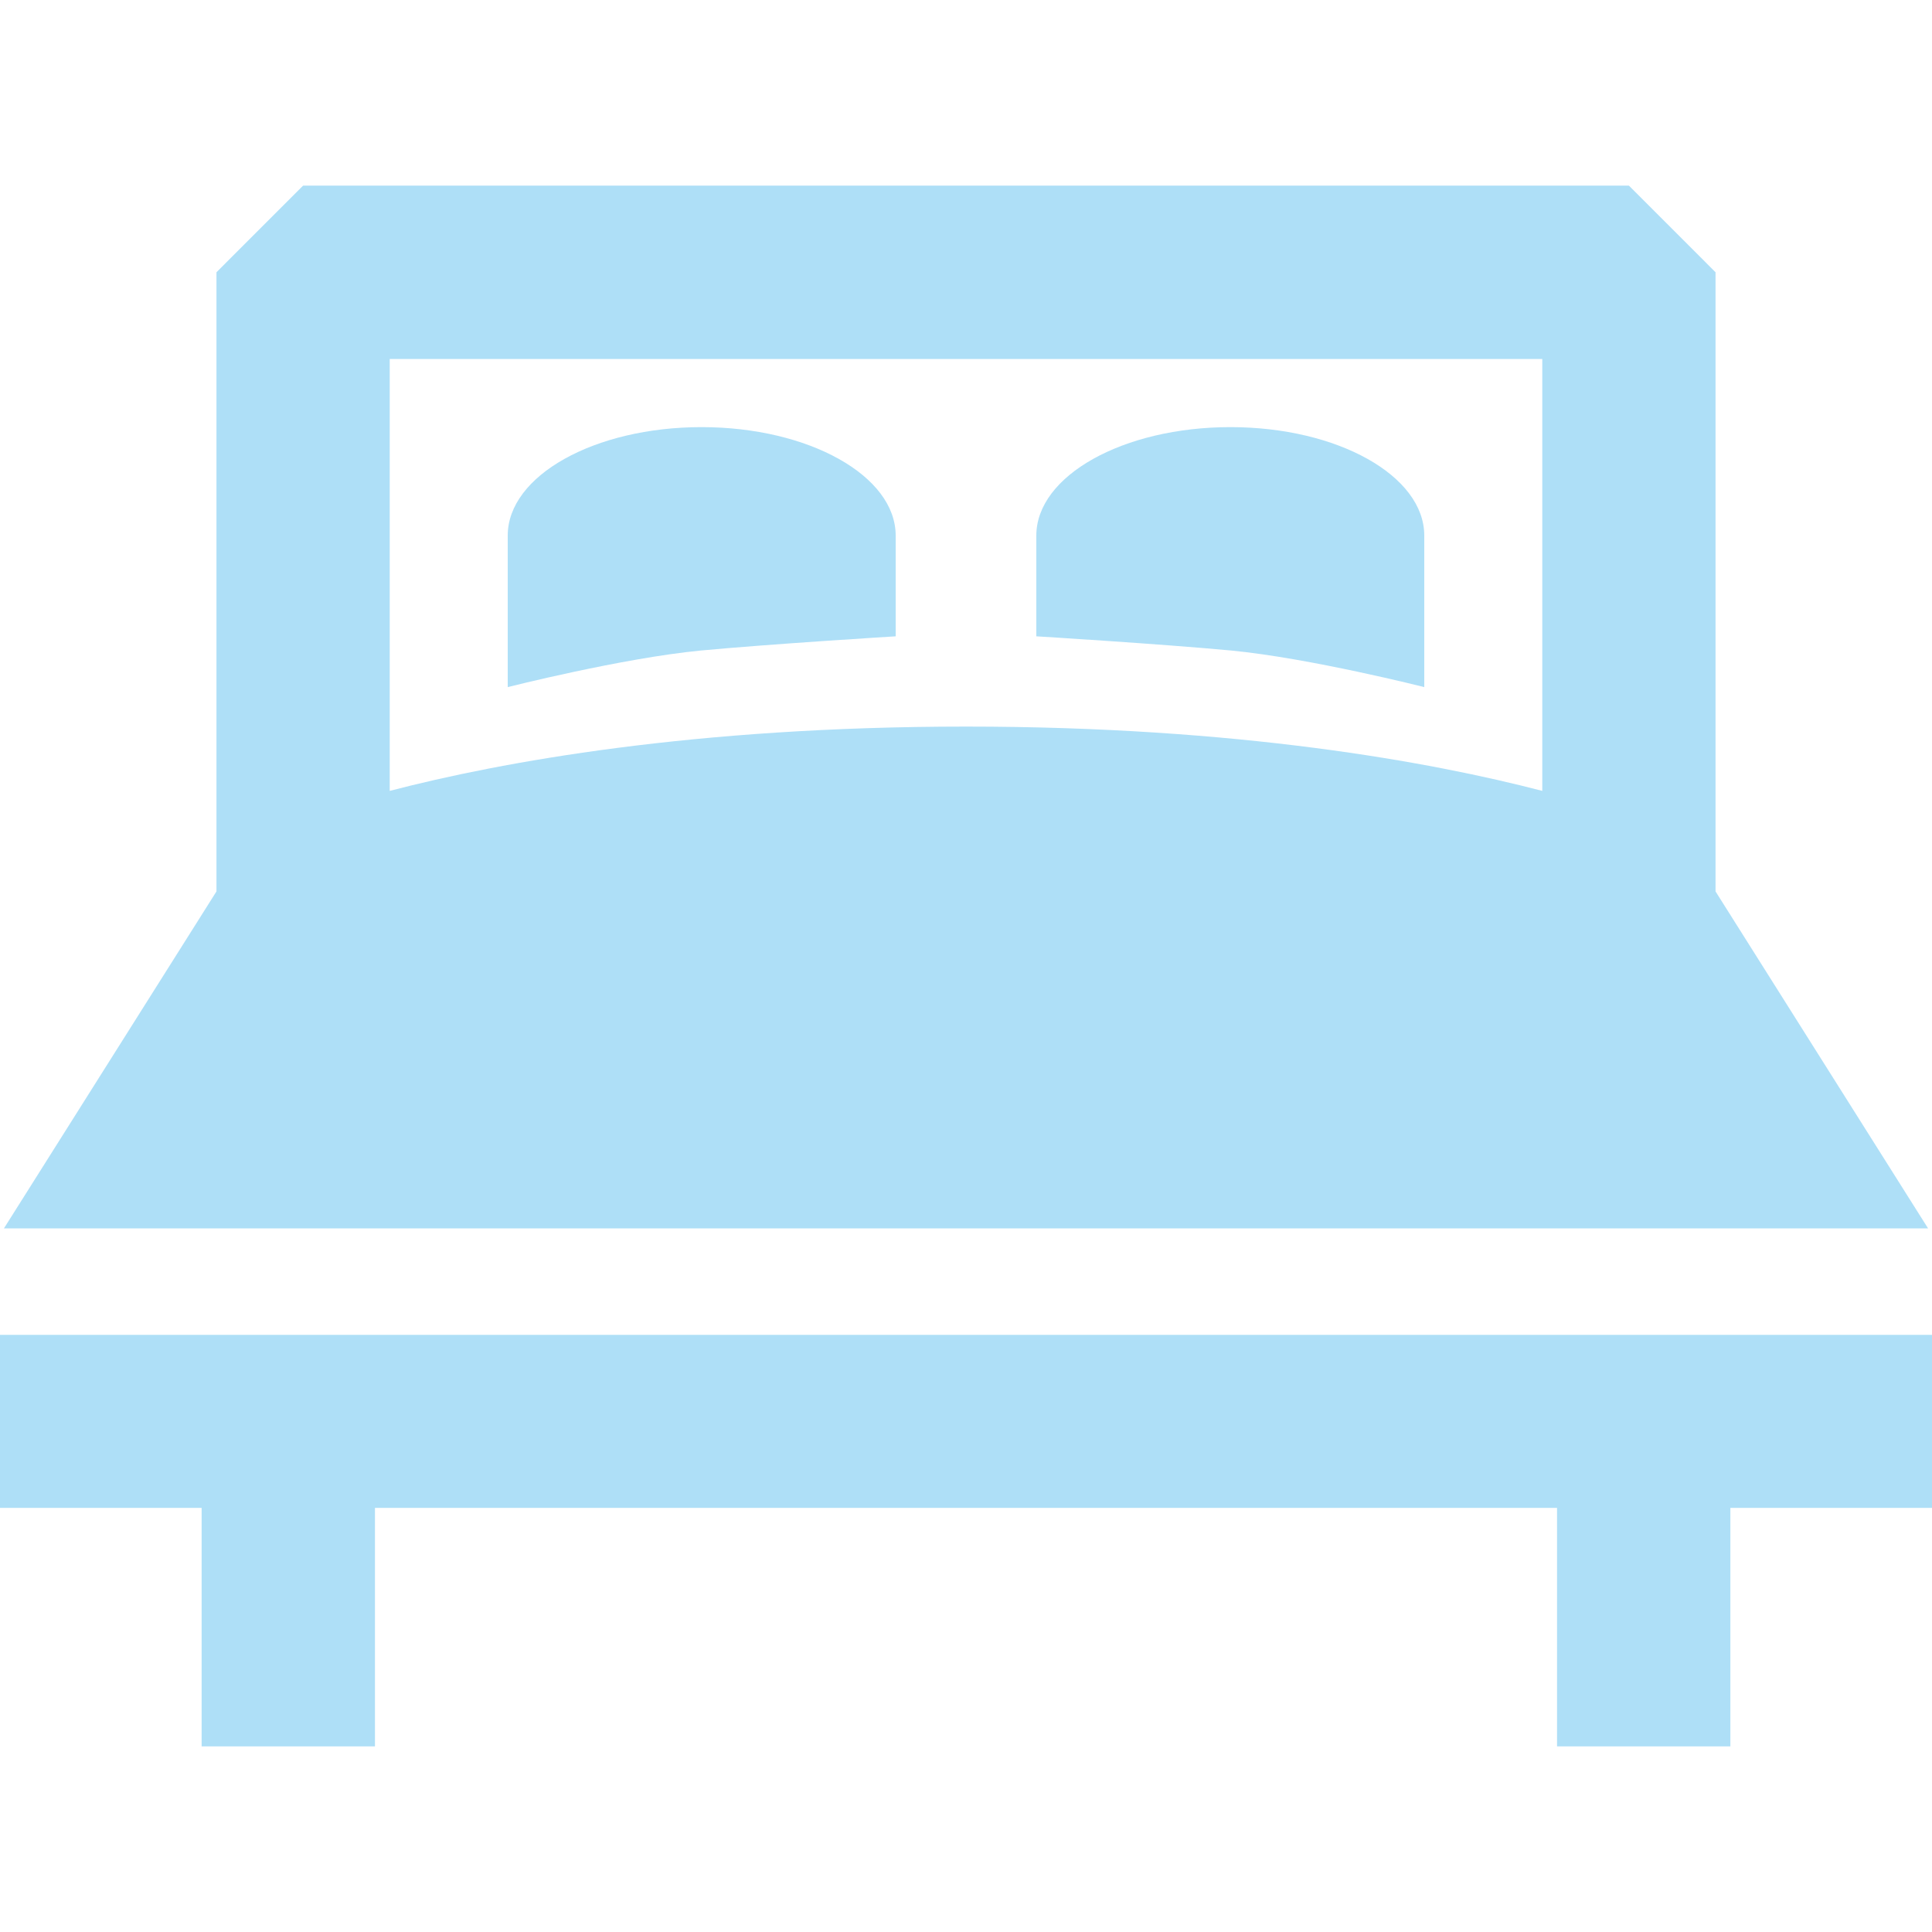
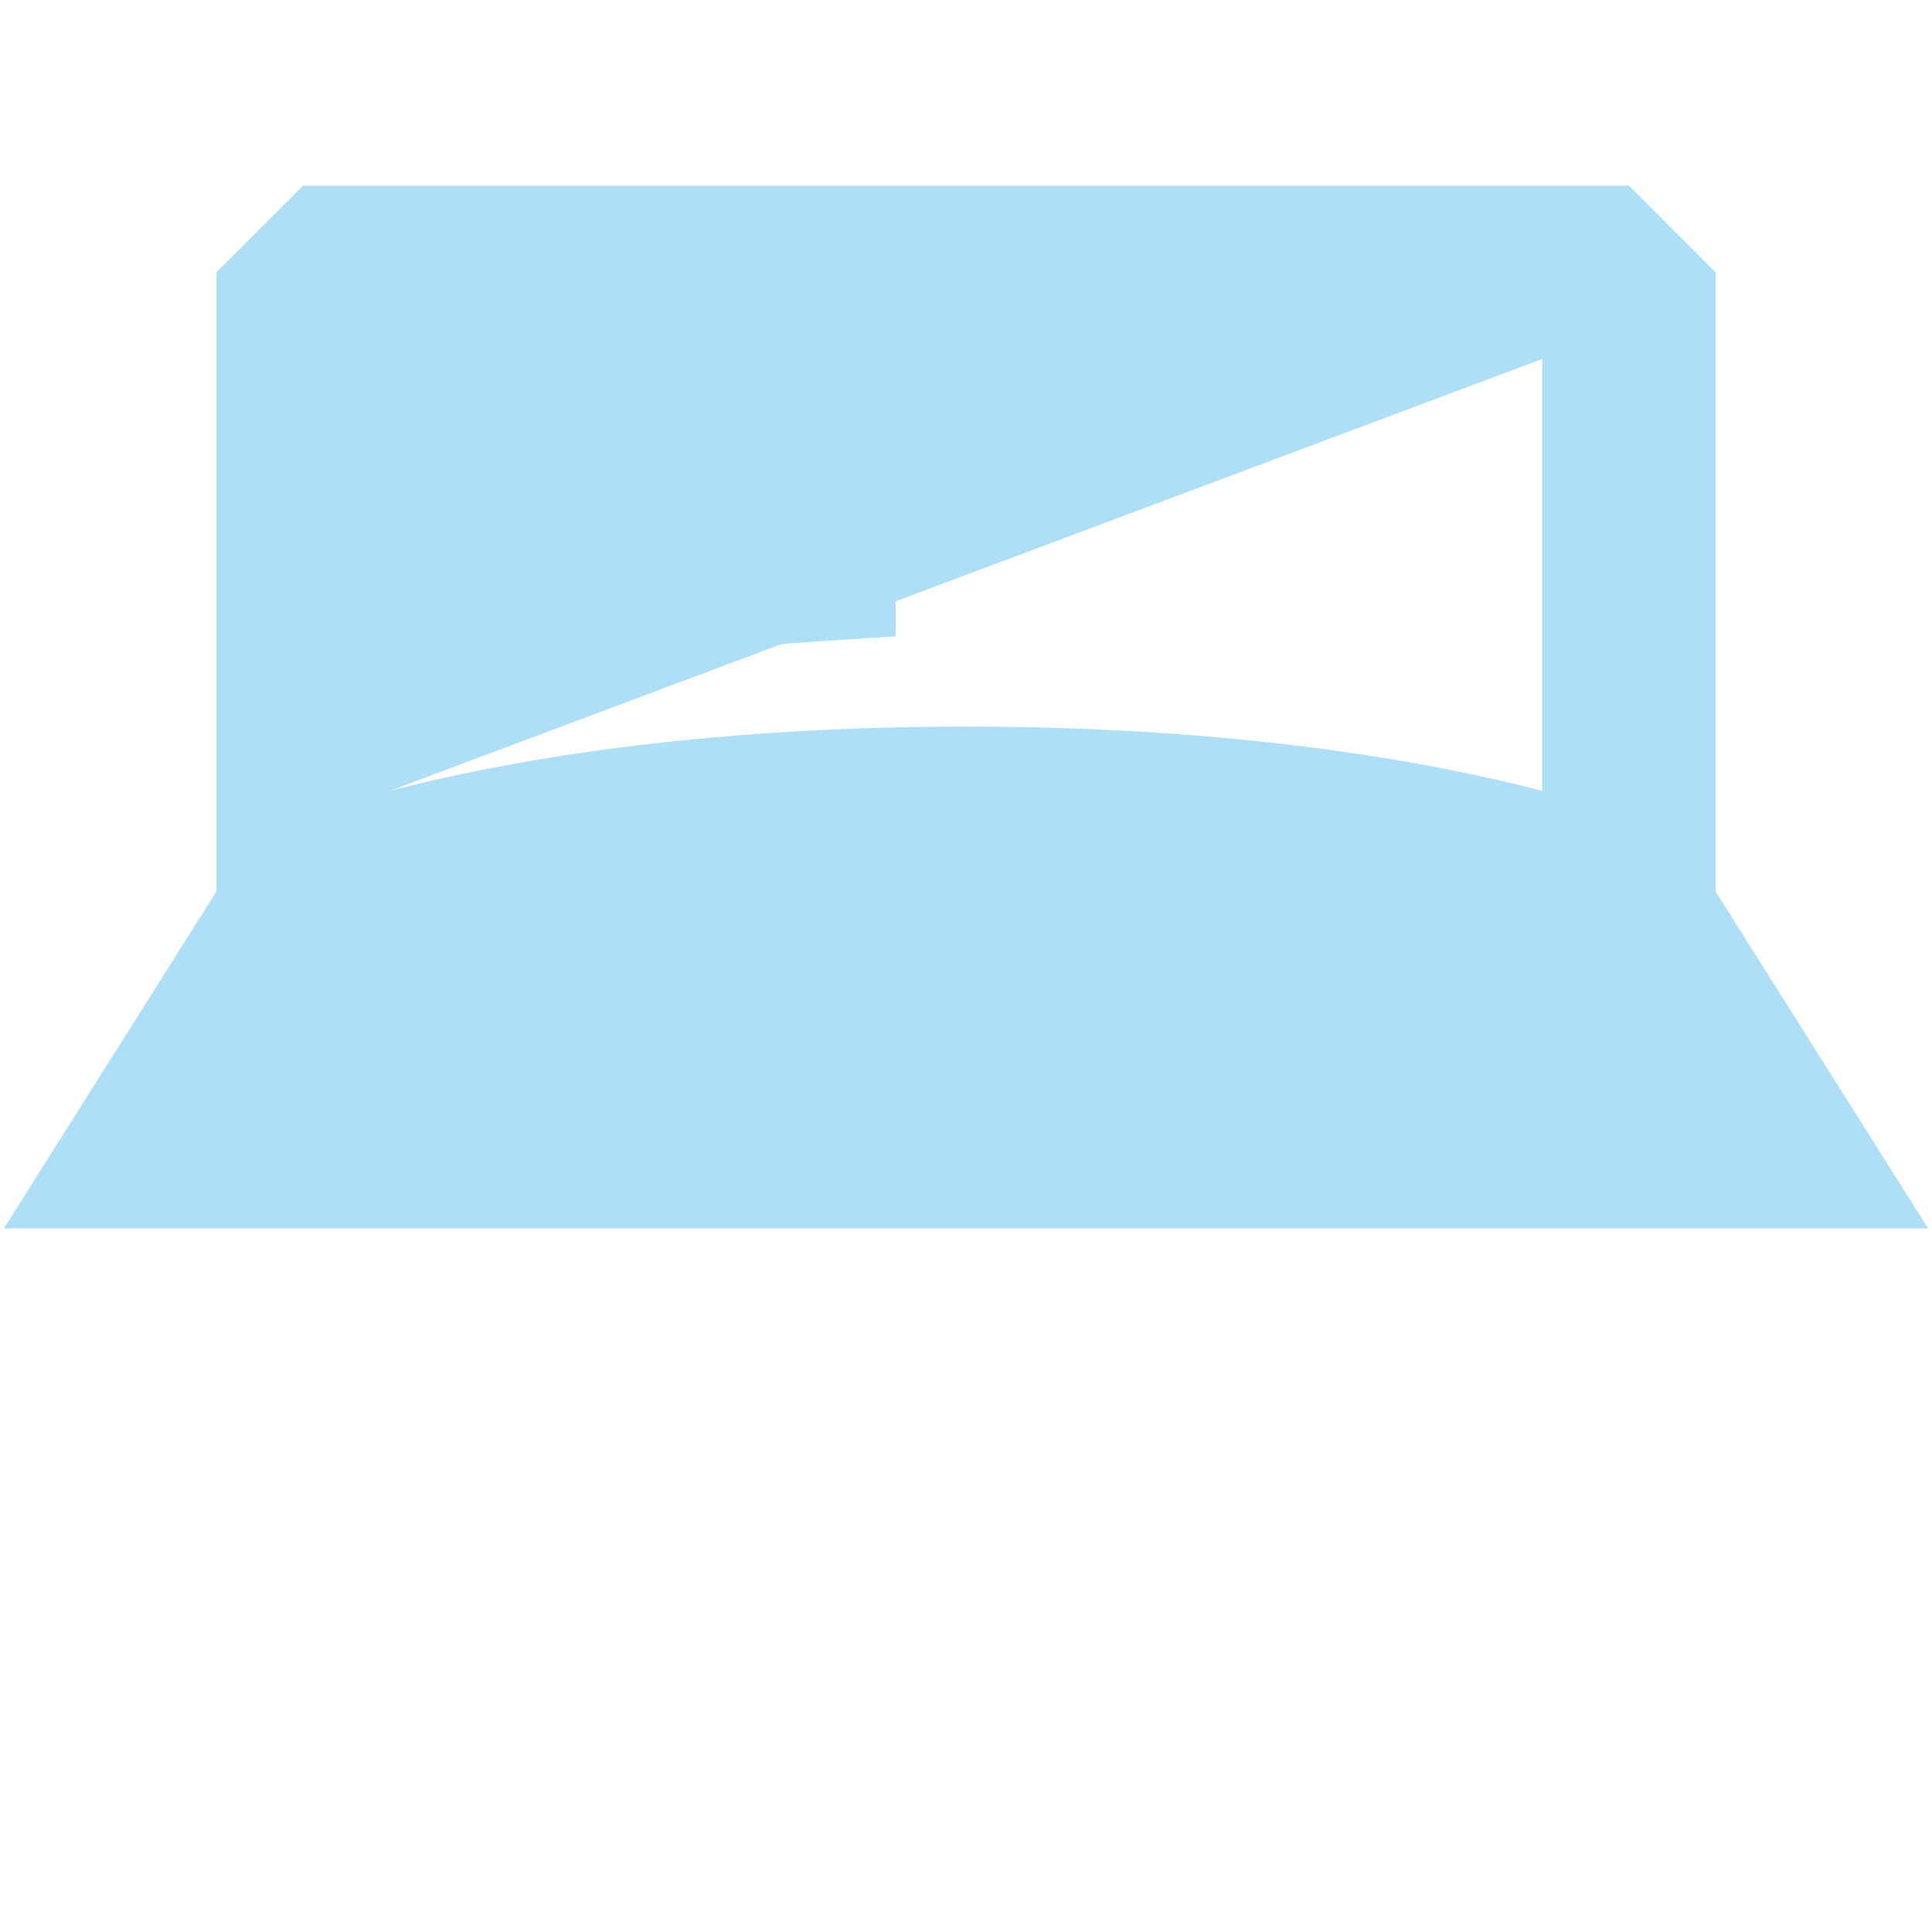
<svg xmlns="http://www.w3.org/2000/svg" width="25pt" height="25pt" viewBox="0 0 25 25" version="1.1">
  <g id="surface1">
-     <path style=" stroke:none;fill-rule:nonzero;fill:rgb(68.235%,87.451%,96.863%);fill-opacity:1;" d="M 24.949 15.895 L 22.199 11.535 L 22.199 3.523 L 21.078 2.402 L 3.922 2.402 L 2.801 3.523 L 2.801 11.535 L 0.051 15.895 Z M 19.957 4.645 L 19.957 10.234 C 18.516 9.859 16.02 9.402 12.5 9.402 C 8.98 9.402 6.484 9.859 5.043 10.234 L 5.043 4.645 Z M 19.957 4.645 " />
-     <path style=" stroke:none;fill-rule:nonzero;fill:rgb(68.235%,87.451%,96.863%);fill-opacity:1;" d="M 0 17.273 L 0 19.512 L 2.609 19.512 L 2.609 22.598 L 4.852 22.598 L 4.852 19.512 L 20.148 19.512 L 20.148 22.598 L 22.391 22.598 L 22.391 19.512 L 25 19.512 L 25 17.273 Z M 0 17.273 " />
+     <path style=" stroke:none;fill-rule:nonzero;fill:rgb(68.235%,87.451%,96.863%);fill-opacity:1;" d="M 24.949 15.895 L 22.199 11.535 L 22.199 3.523 L 21.078 2.402 L 3.922 2.402 L 2.801 3.523 L 2.801 11.535 L 0.051 15.895 Z M 19.957 4.645 L 19.957 10.234 C 18.516 9.859 16.02 9.402 12.5 9.402 C 8.98 9.402 6.484 9.859 5.043 10.234 Z M 19.957 4.645 " />
    <path style=" stroke:none;fill-rule:nonzero;fill:rgb(68.235%,87.451%,96.863%);fill-opacity:1;" d="M 11.59 8.234 L 11.59 6.93 C 11.59 6.156 10.465 5.527 9.078 5.527 C 7.691 5.527 6.57 6.156 6.57 6.93 L 6.57 8.891 C 6.57 8.891 8.051 8.516 9.066 8.418 C 9.984 8.332 11.59 8.234 11.59 8.234 Z M 11.59 8.234 " />
-     <path style=" stroke:none;fill-rule:nonzero;fill:rgb(68.235%,87.451%,96.863%);fill-opacity:1;" d="M 18.43 8.891 L 18.43 6.93 C 18.43 6.156 17.309 5.527 15.922 5.527 C 14.535 5.527 13.41 6.156 13.41 6.93 L 13.41 8.234 C 13.41 8.234 15.016 8.332 15.934 8.418 C 16.949 8.516 18.43 8.891 18.43 8.891 Z M 18.43 8.891 " />
  </g>
</svg>